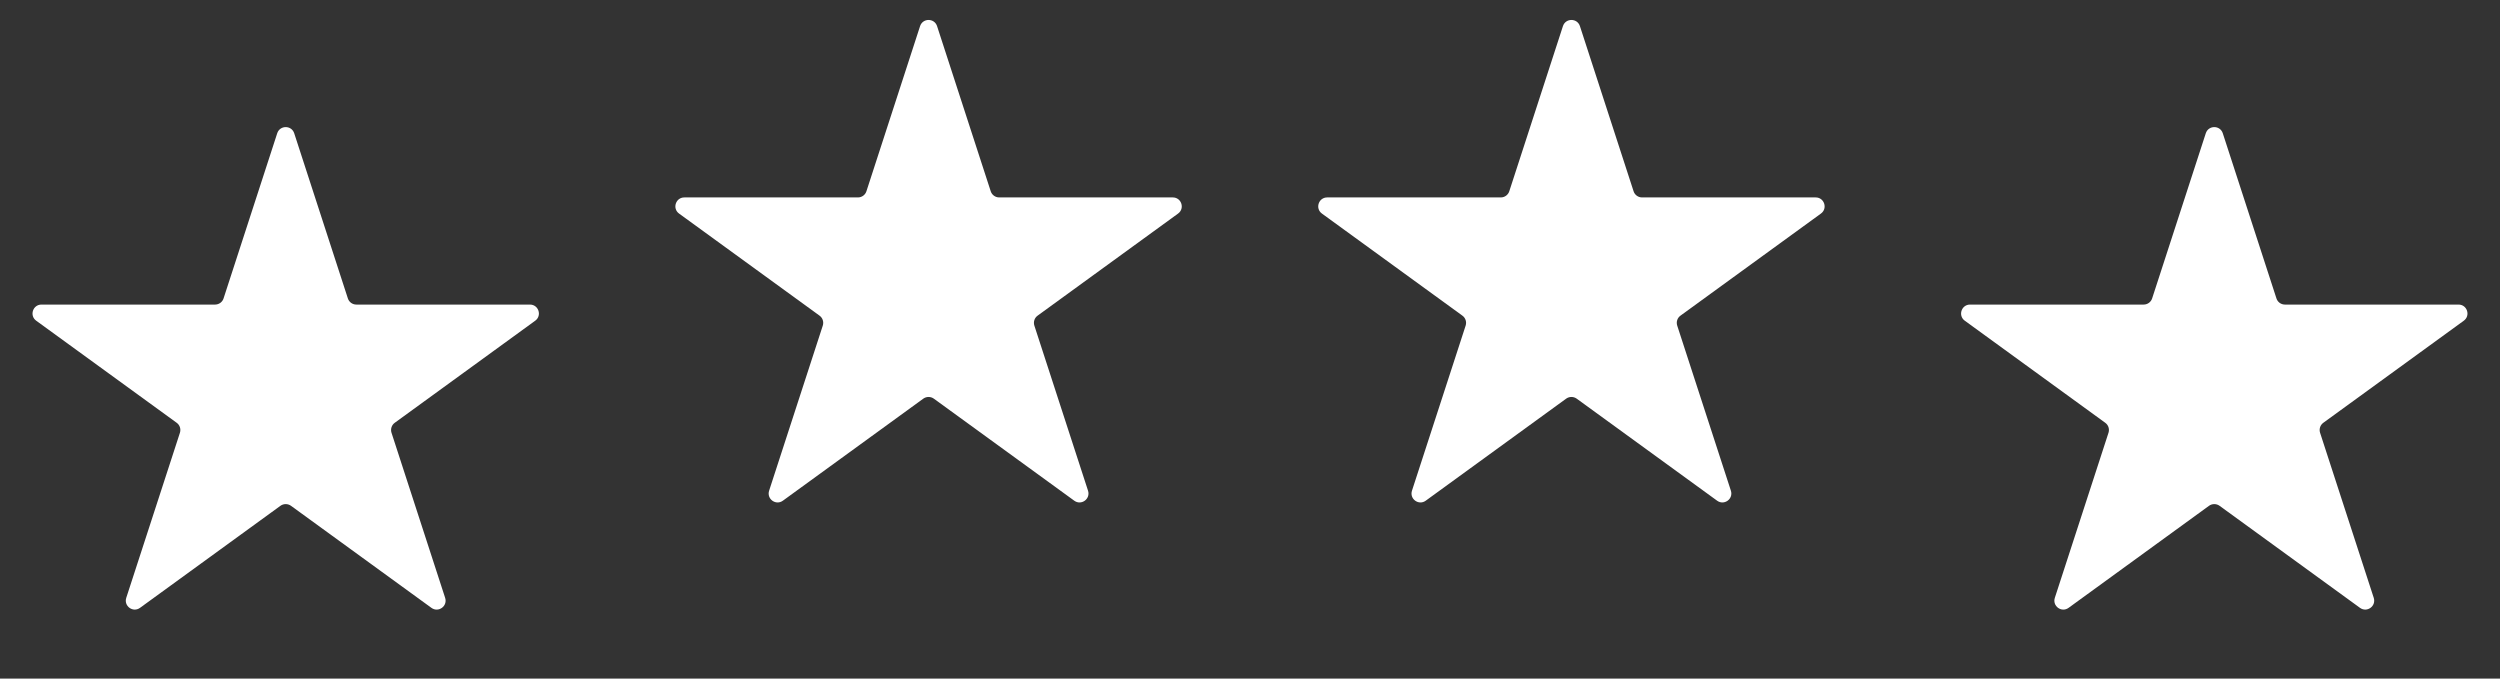
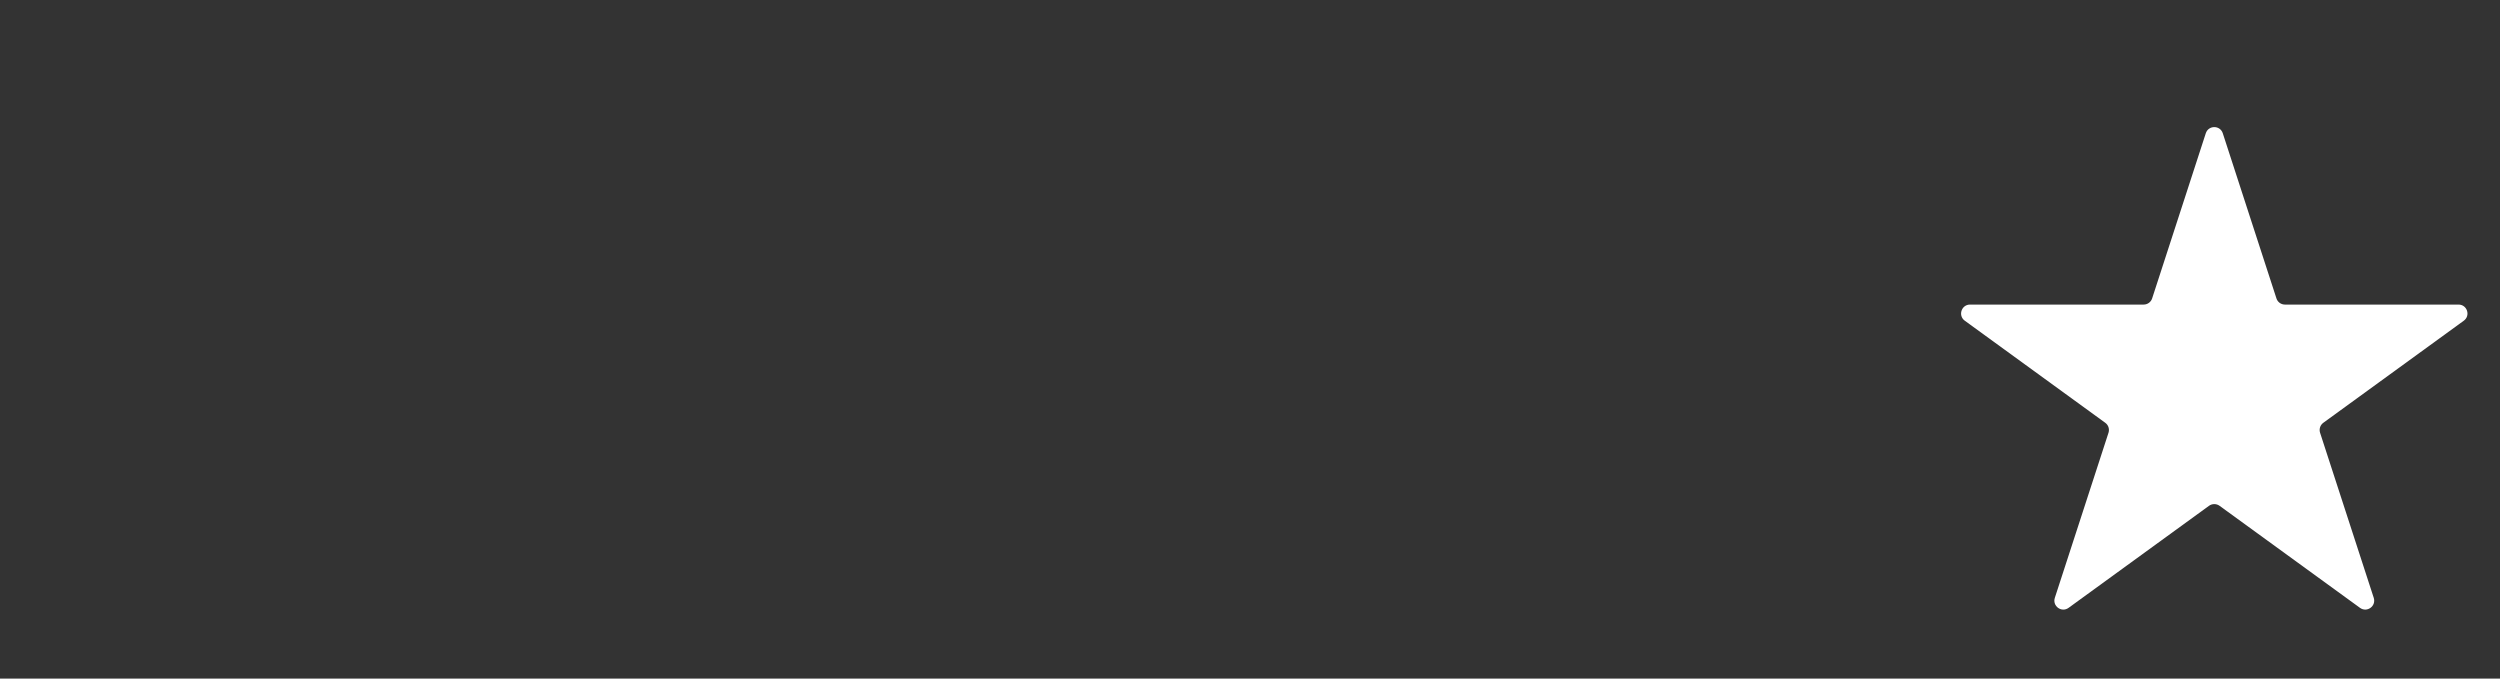
<svg xmlns="http://www.w3.org/2000/svg" width="70" height="19" viewBox="0 0 70 19" fill="none">
  <rect x="0" y="0" width="70" height="19" fill="#333333" stroke="none" />
-   <path d="M25.762 0.732C25.837 0.501 26.163 0.501 26.238 0.732L27.74 5.355C27.773 5.458 27.869 5.528 27.978 5.528H32.839C33.081 5.528 33.182 5.838 32.986 5.98L29.053 8.838C28.965 8.901 28.929 9.014 28.962 9.117L30.465 13.74C30.539 13.971 30.276 14.162 30.08 14.02L26.147 11.162C26.059 11.099 25.941 11.099 25.853 11.162L21.92 14.02C21.724 14.162 21.461 13.971 21.535 13.74L23.038 9.117C23.071 9.014 23.035 8.901 22.947 8.838L19.014 5.98C18.818 5.838 18.919 5.528 19.161 5.528H24.022C24.131 5.528 24.227 5.458 24.26 5.355L25.762 0.732Z" fill="white" />
-   <path d="M7.762 3.732C7.837 3.501 8.163 3.501 8.238 3.732L9.74 8.355C9.773 8.458 9.869 8.528 9.978 8.528H14.839C15.081 8.528 15.182 8.838 14.986 8.98L11.053 11.838C10.966 11.901 10.929 12.014 10.962 12.117L12.464 16.74C12.539 16.971 12.276 17.162 12.08 17.02L8.147 14.162C8.059 14.099 7.941 14.099 7.853 14.162L3.92 17.02C3.724 17.162 3.461 16.971 3.535 16.74L5.038 12.117C5.071 12.014 5.035 11.901 4.947 11.838L1.014 8.98C0.818 8.838 0.919 8.528 1.161 8.528H6.022C6.131 8.528 6.227 8.458 6.26 8.355L7.762 3.732Z" fill="white" />
-   <path d="M43.762 0.732C43.837 0.501 44.163 0.501 44.238 0.732L45.74 5.355C45.773 5.458 45.869 5.528 45.978 5.528H50.839C51.081 5.528 51.182 5.838 50.986 5.98L47.053 8.838C46.965 8.901 46.929 9.014 46.962 9.117L48.465 13.74C48.539 13.971 48.276 14.162 48.08 14.02L44.147 11.162C44.059 11.099 43.941 11.099 43.853 11.162L39.92 14.02C39.724 14.162 39.461 13.971 39.535 13.74L41.038 9.117C41.071 9.014 41.035 8.901 40.947 8.838L37.014 5.98C36.818 5.838 36.919 5.528 37.161 5.528H42.022C42.131 5.528 42.227 5.458 42.26 5.355L43.762 0.732Z" fill="white" />
  <path d="M61.762 3.732C61.837 3.501 62.163 3.501 62.238 3.732L63.74 8.355C63.773 8.458 63.869 8.528 63.978 8.528H68.839C69.081 8.528 69.182 8.838 68.986 8.98L65.053 11.838C64.966 11.901 64.929 12.014 64.962 12.117L66.465 16.74C66.539 16.971 66.276 17.162 66.08 17.02L62.147 14.162C62.059 14.099 61.941 14.099 61.853 14.162L57.92 17.02C57.724 17.162 57.461 16.971 57.535 16.74L59.038 12.117C59.071 12.014 59.035 11.901 58.947 11.838L55.014 8.98C54.818 8.838 54.919 8.528 55.161 8.528H60.022C60.131 8.528 60.227 8.458 60.26 8.355L61.762 3.732Z" fill="white" />
</svg>